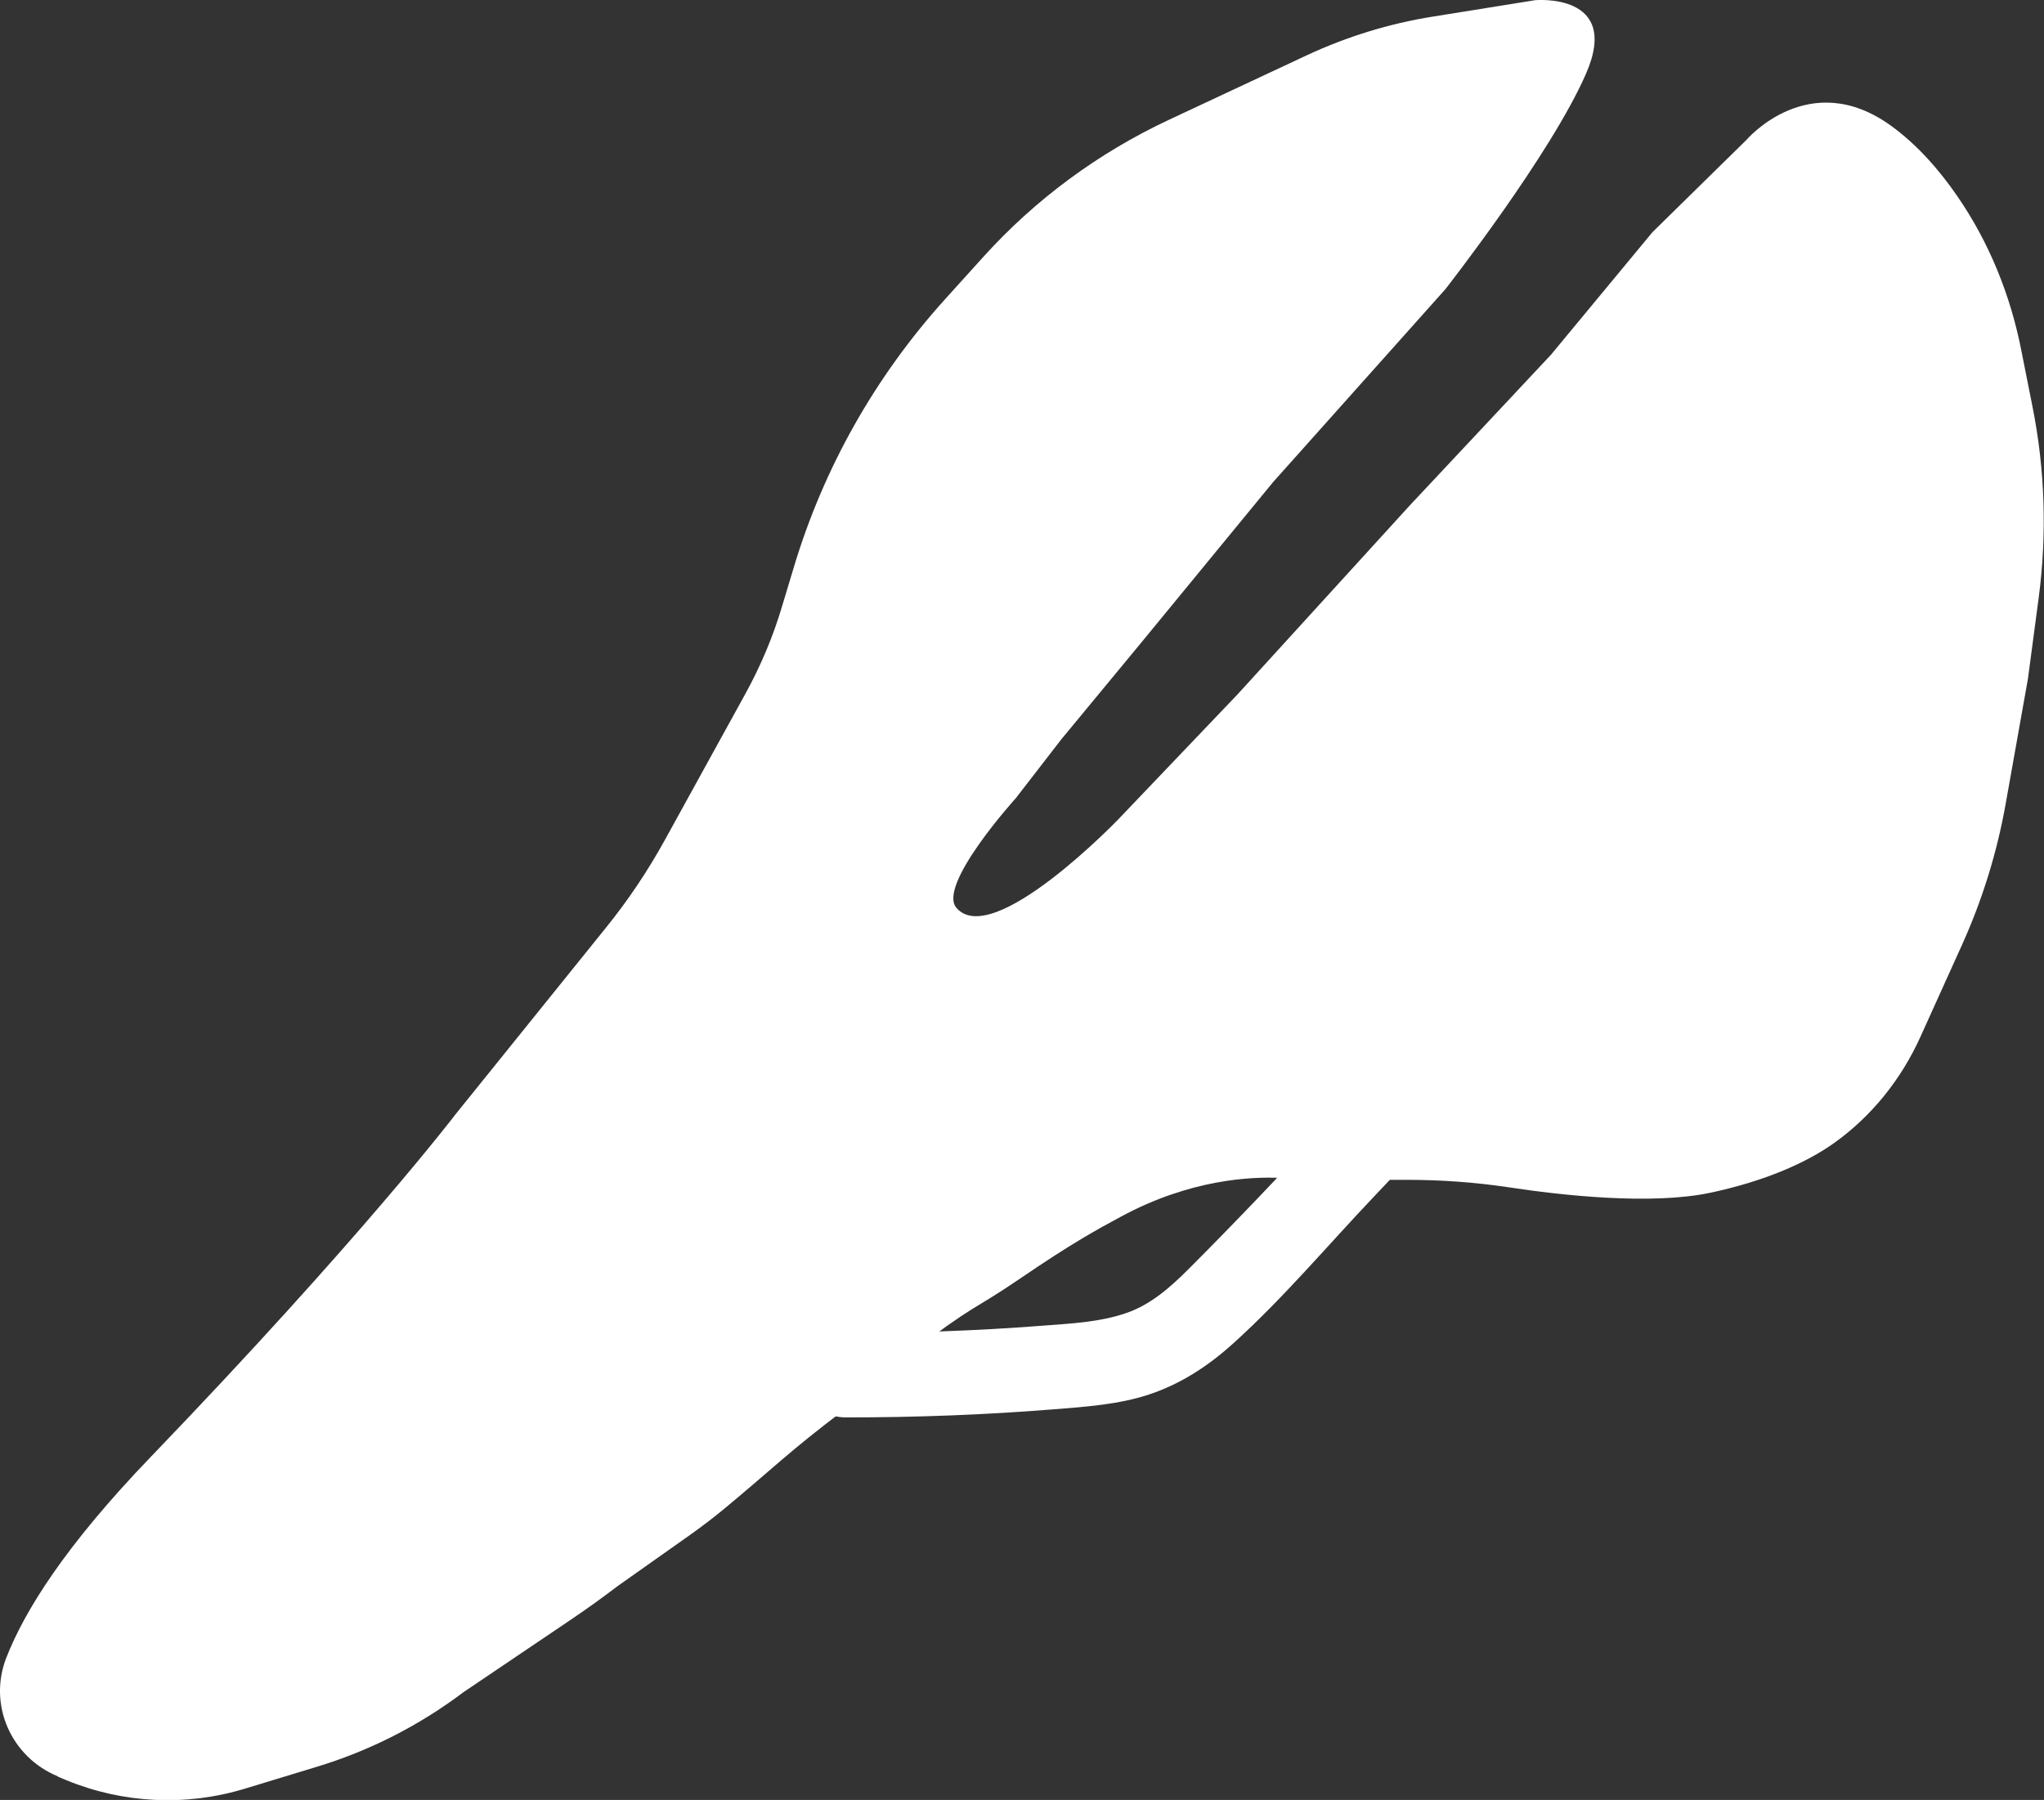
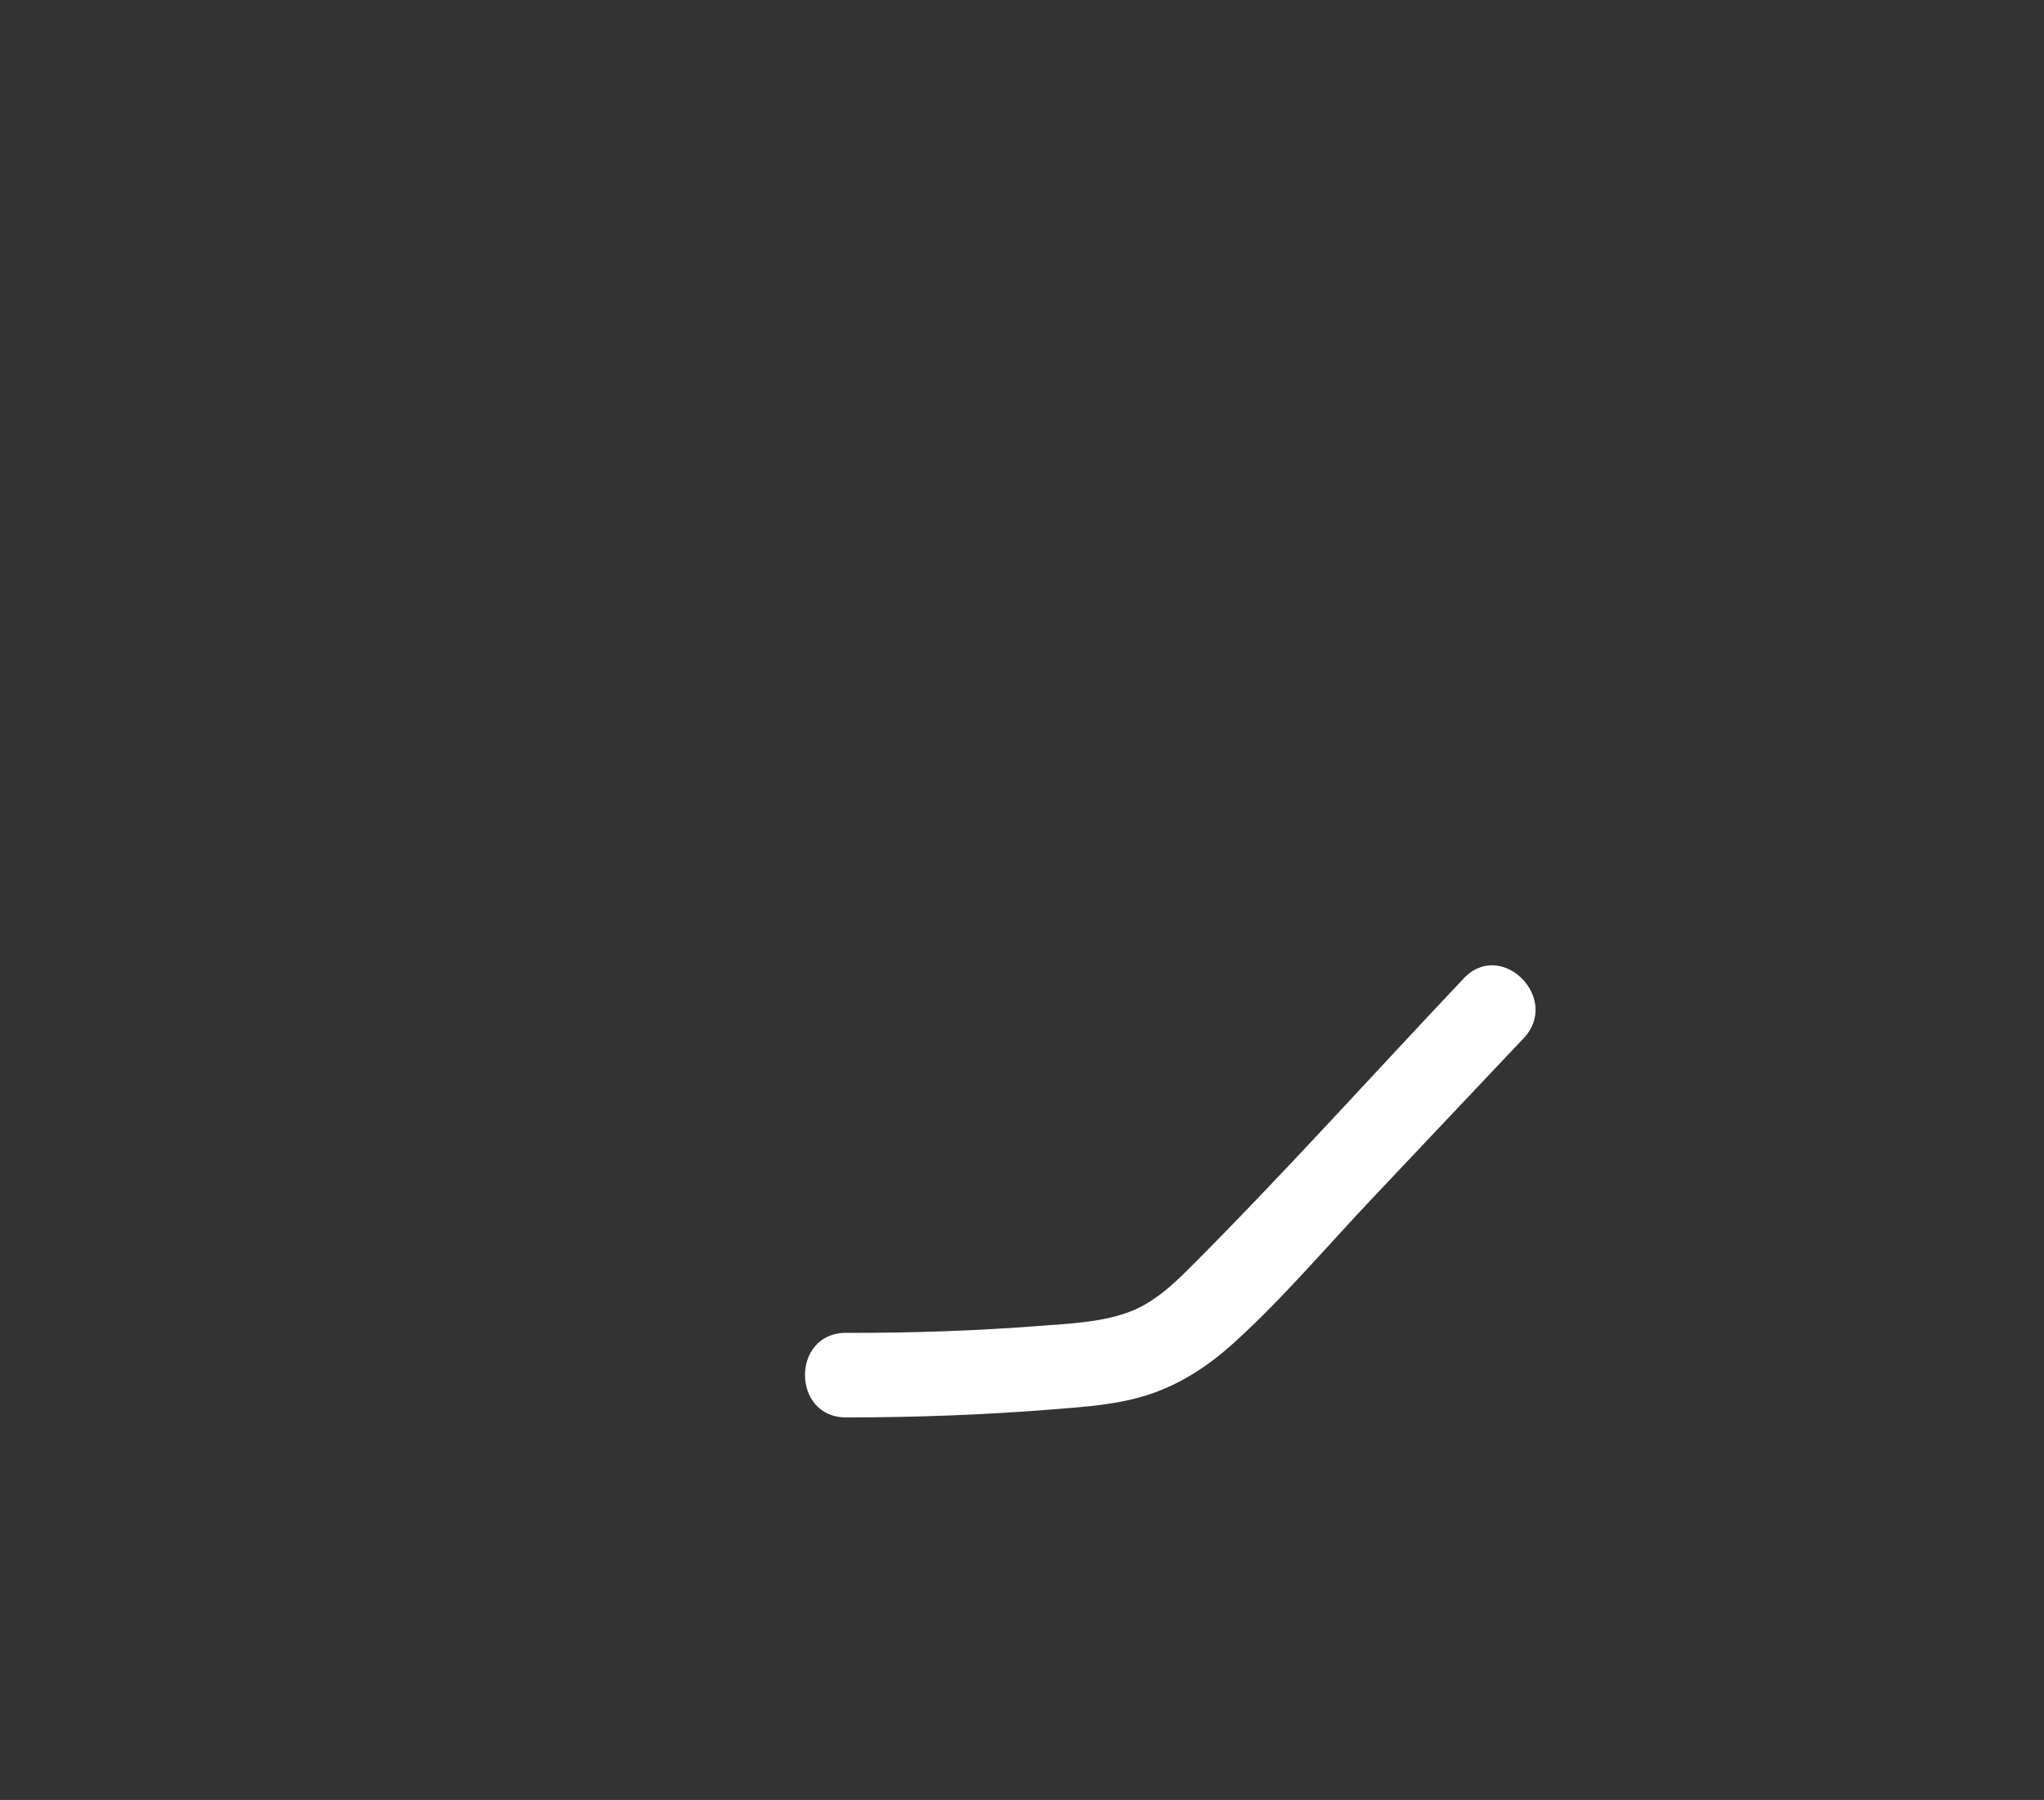
<svg xmlns="http://www.w3.org/2000/svg" id="Calque_2" viewBox="0 0 120.85 106.44">
  <rect x="0" y="0" width="120.85" height="106.44" fill="#333333" stroke="none" />
  <defs>
    <style>.cls-1{fill:#fff;stroke-width:0px;}</style>
  </defs>
  <g id="Calque_1-2">
    <path class="cls-1" d="M50.02,83.82c4.1,0,8.2-.15,12.29-.48,1.88-.15,3.84-.28,5.64-.88,1.89-.63,3.51-1.7,4.98-3.03,2.93-2.65,5.53-5.74,8.24-8.6,2.97-3.15,5.95-6.29,8.92-9.44,2.21-2.34-1.32-5.88-3.54-3.54-5.41,5.72-10.69,11.61-16.26,17.18-1.07,1.07-2.23,2.11-3.68,2.61-1.61.56-3.35.63-5.03.76-3.85.3-7.71.43-11.57.42-3.22,0-3.22,4.99,0,5h0Z" />
-     <path class="cls-1" d="M3.43,105.05c-2.78-1.14-4.14-4.24-3.06-7.01s3.47-6.61,8.52-11.86c12.49-12.99,18.04-20.28,18.04-20.28l8.92-11.07c1.3-1.61,2.45-3.33,3.45-5.14l4.78-8.68c.9-1.64,1.63-3.37,2.16-5.16l.69-2.29c1.76-5.88,4.82-11.3,8.95-15.87l2.26-2.5c3.07-3.4,6.8-6.15,10.96-8.1l8.14-3.81c2.38-1.11,4.9-1.89,7.49-2.3L90.77.01s5.09-.46,3.01,4.33-8.33,12.77-8.33,12.77l-10.18,11.4-7.81,9.51-4.71,5.7-2.69,3.48s-4.67,5.15-3.51,6.49c2.15,2.48,9.58-5.25,9.58-5.25l7.05-7.39,10.18-11.17,8.33-8.89,6.01-7.26,5.55-5.45s3.7-4.36,8.56-.84c1.56,1.13,2.86,2.63,3.9,4.14,1.9,2.75,3.16,5.88,3.8,9.15l.66,3.32c.74,3.71.86,7.52.37,11.27l-.64,4.82-1.31,7.36c-.51,2.89-1.38,5.7-2.59,8.38l-2.45,5.42c-1.13,2.5-2.87,4.7-5.12,6.3-1.67,1.19-4.16,2.27-7.34,2.94-3.48.73-8.76.15-11.9-.33-2-.3-4.02-.44-6.04-.44h-2.4c-1.38,0-3.64-.04-5.02-.11-1.75-.09-5.37.08-9.44,2.28-1.45.78-2.93,1.59-5.95,3.65s-2.49,1.35-6.74,4.59l-3.71,3.21c-3.32,2.51-4.2,3.46-7.14,5.89-.63.52-1.28,1.01-1.94,1.48l-4.3,3.04c-.93.71-1.88,1.39-2.86,2.05l-6.25,4.22c-2.61,1.97-5.55,3.47-8.7,4.42l-4.24,1.29c-3.46,1.05-7.18.87-10.52-.5l-.53-.22Z" />
  </g>
</svg>